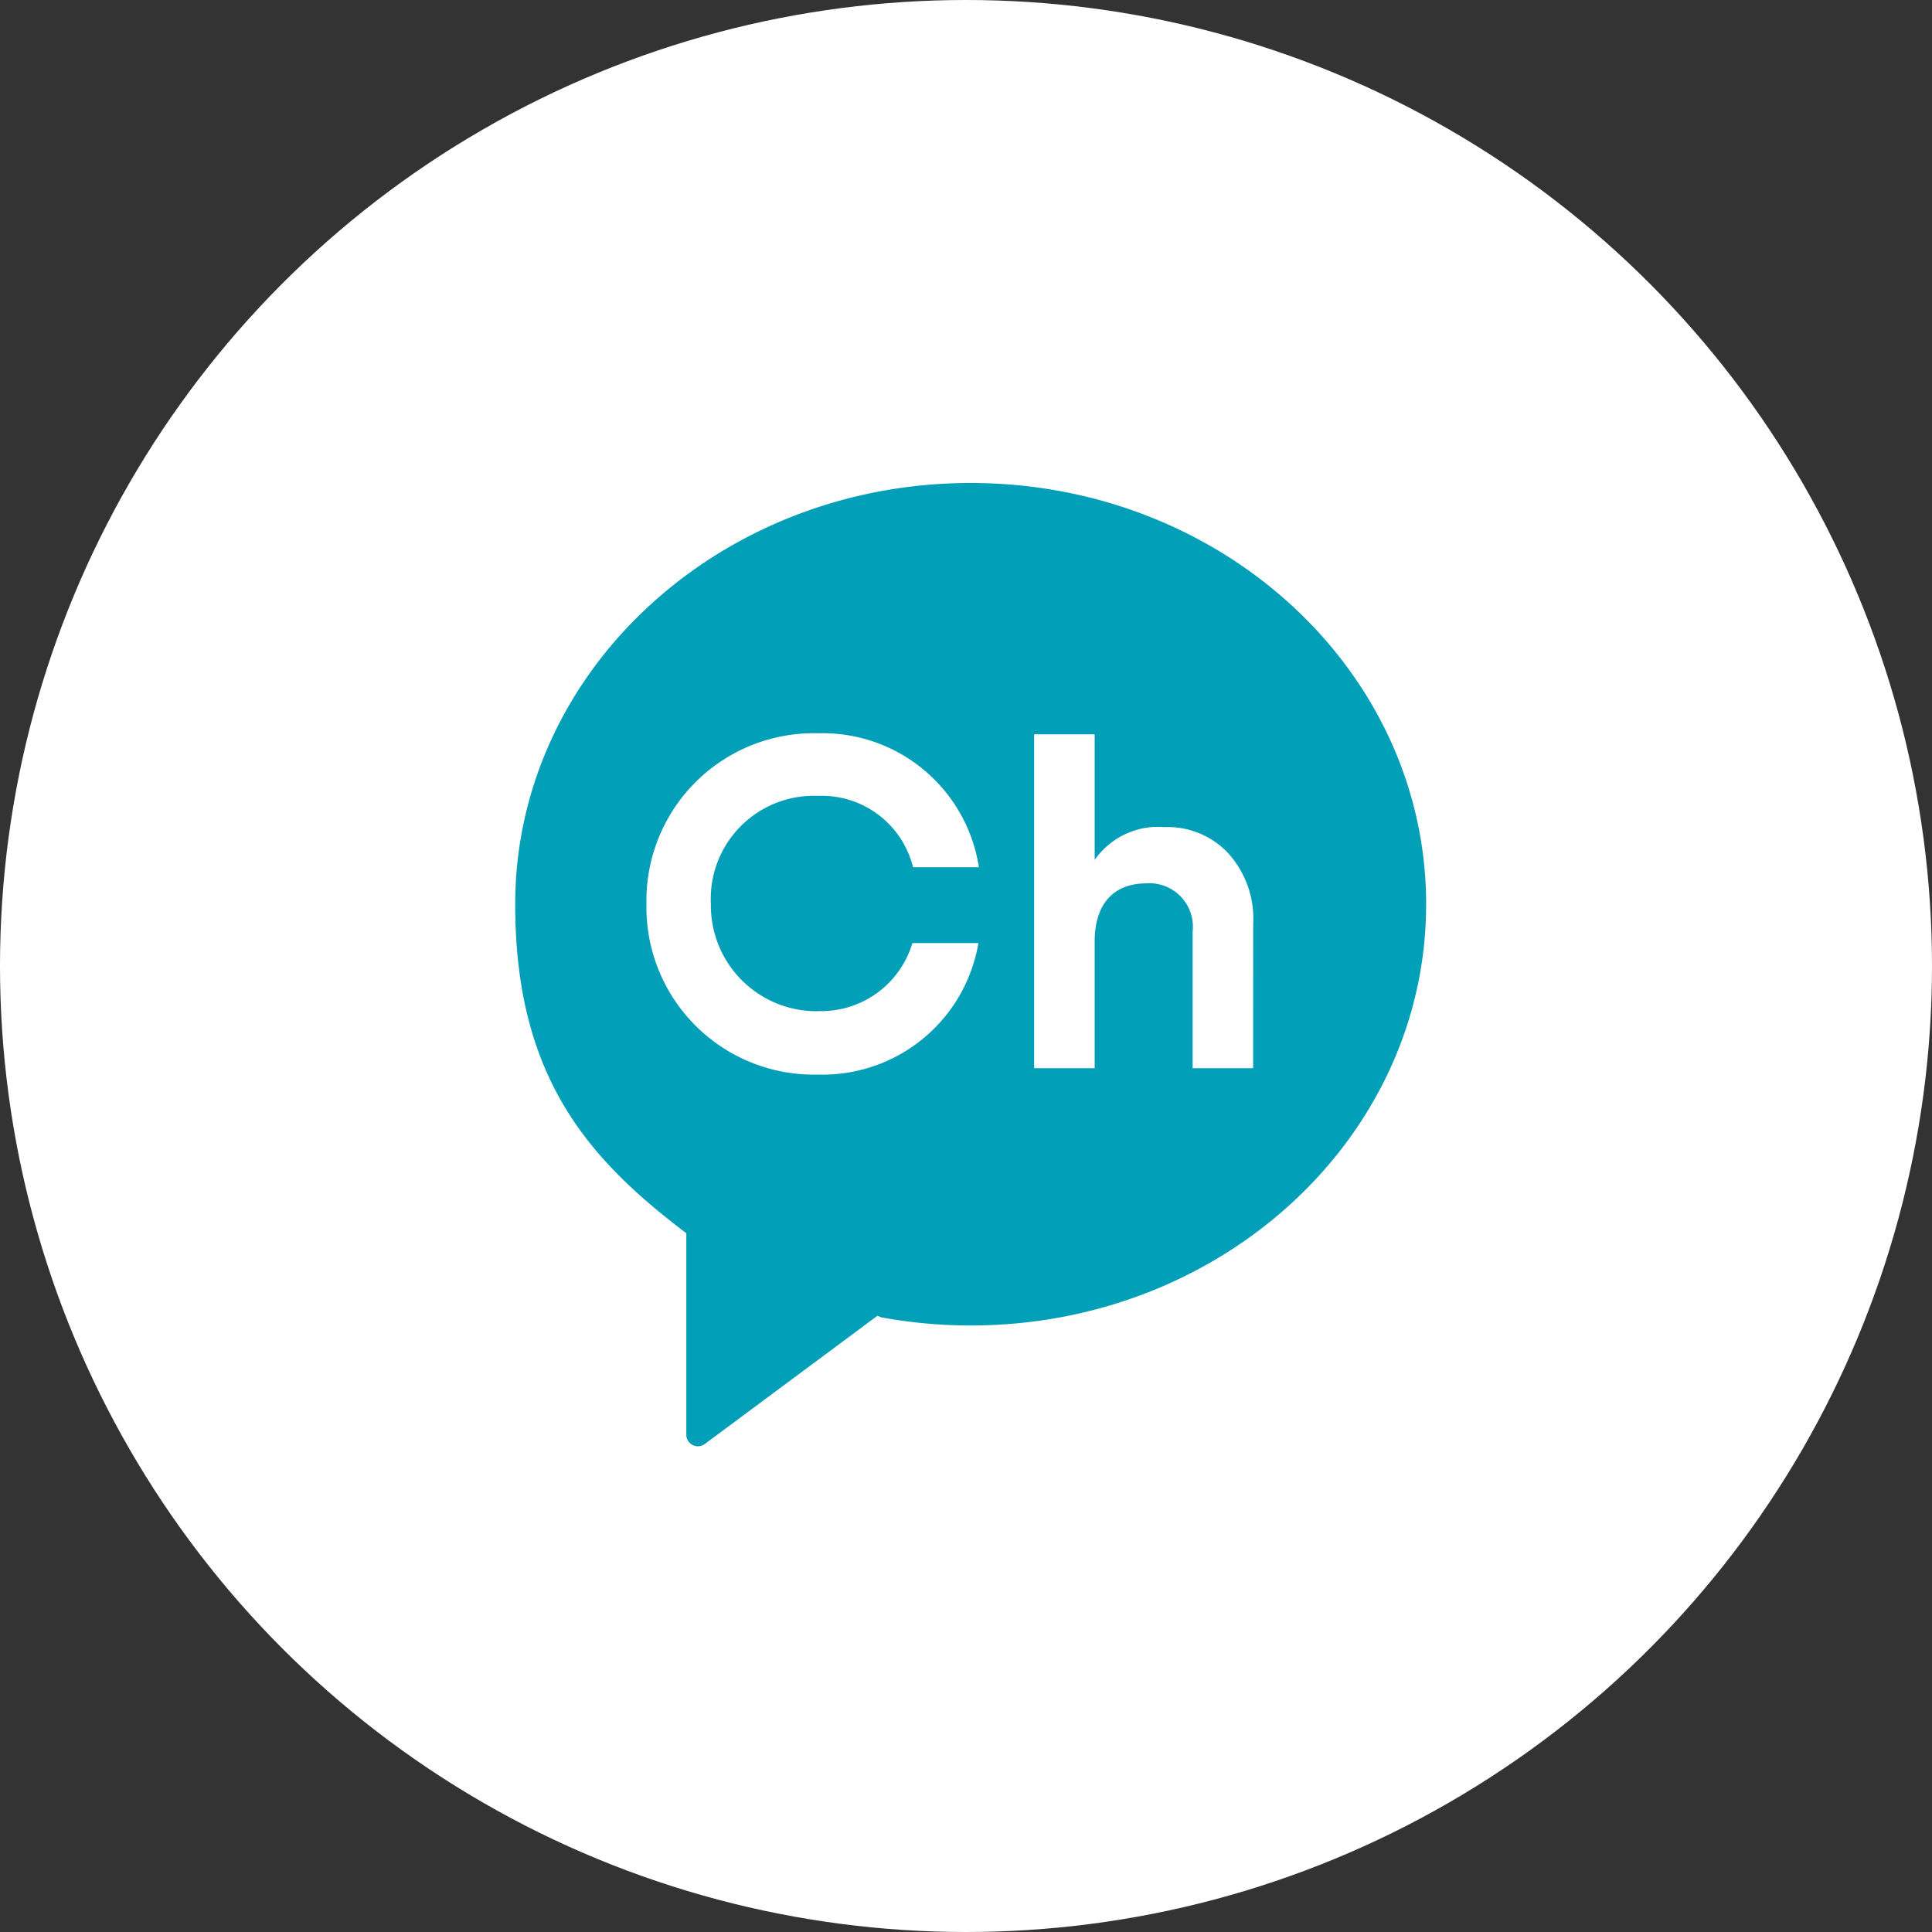
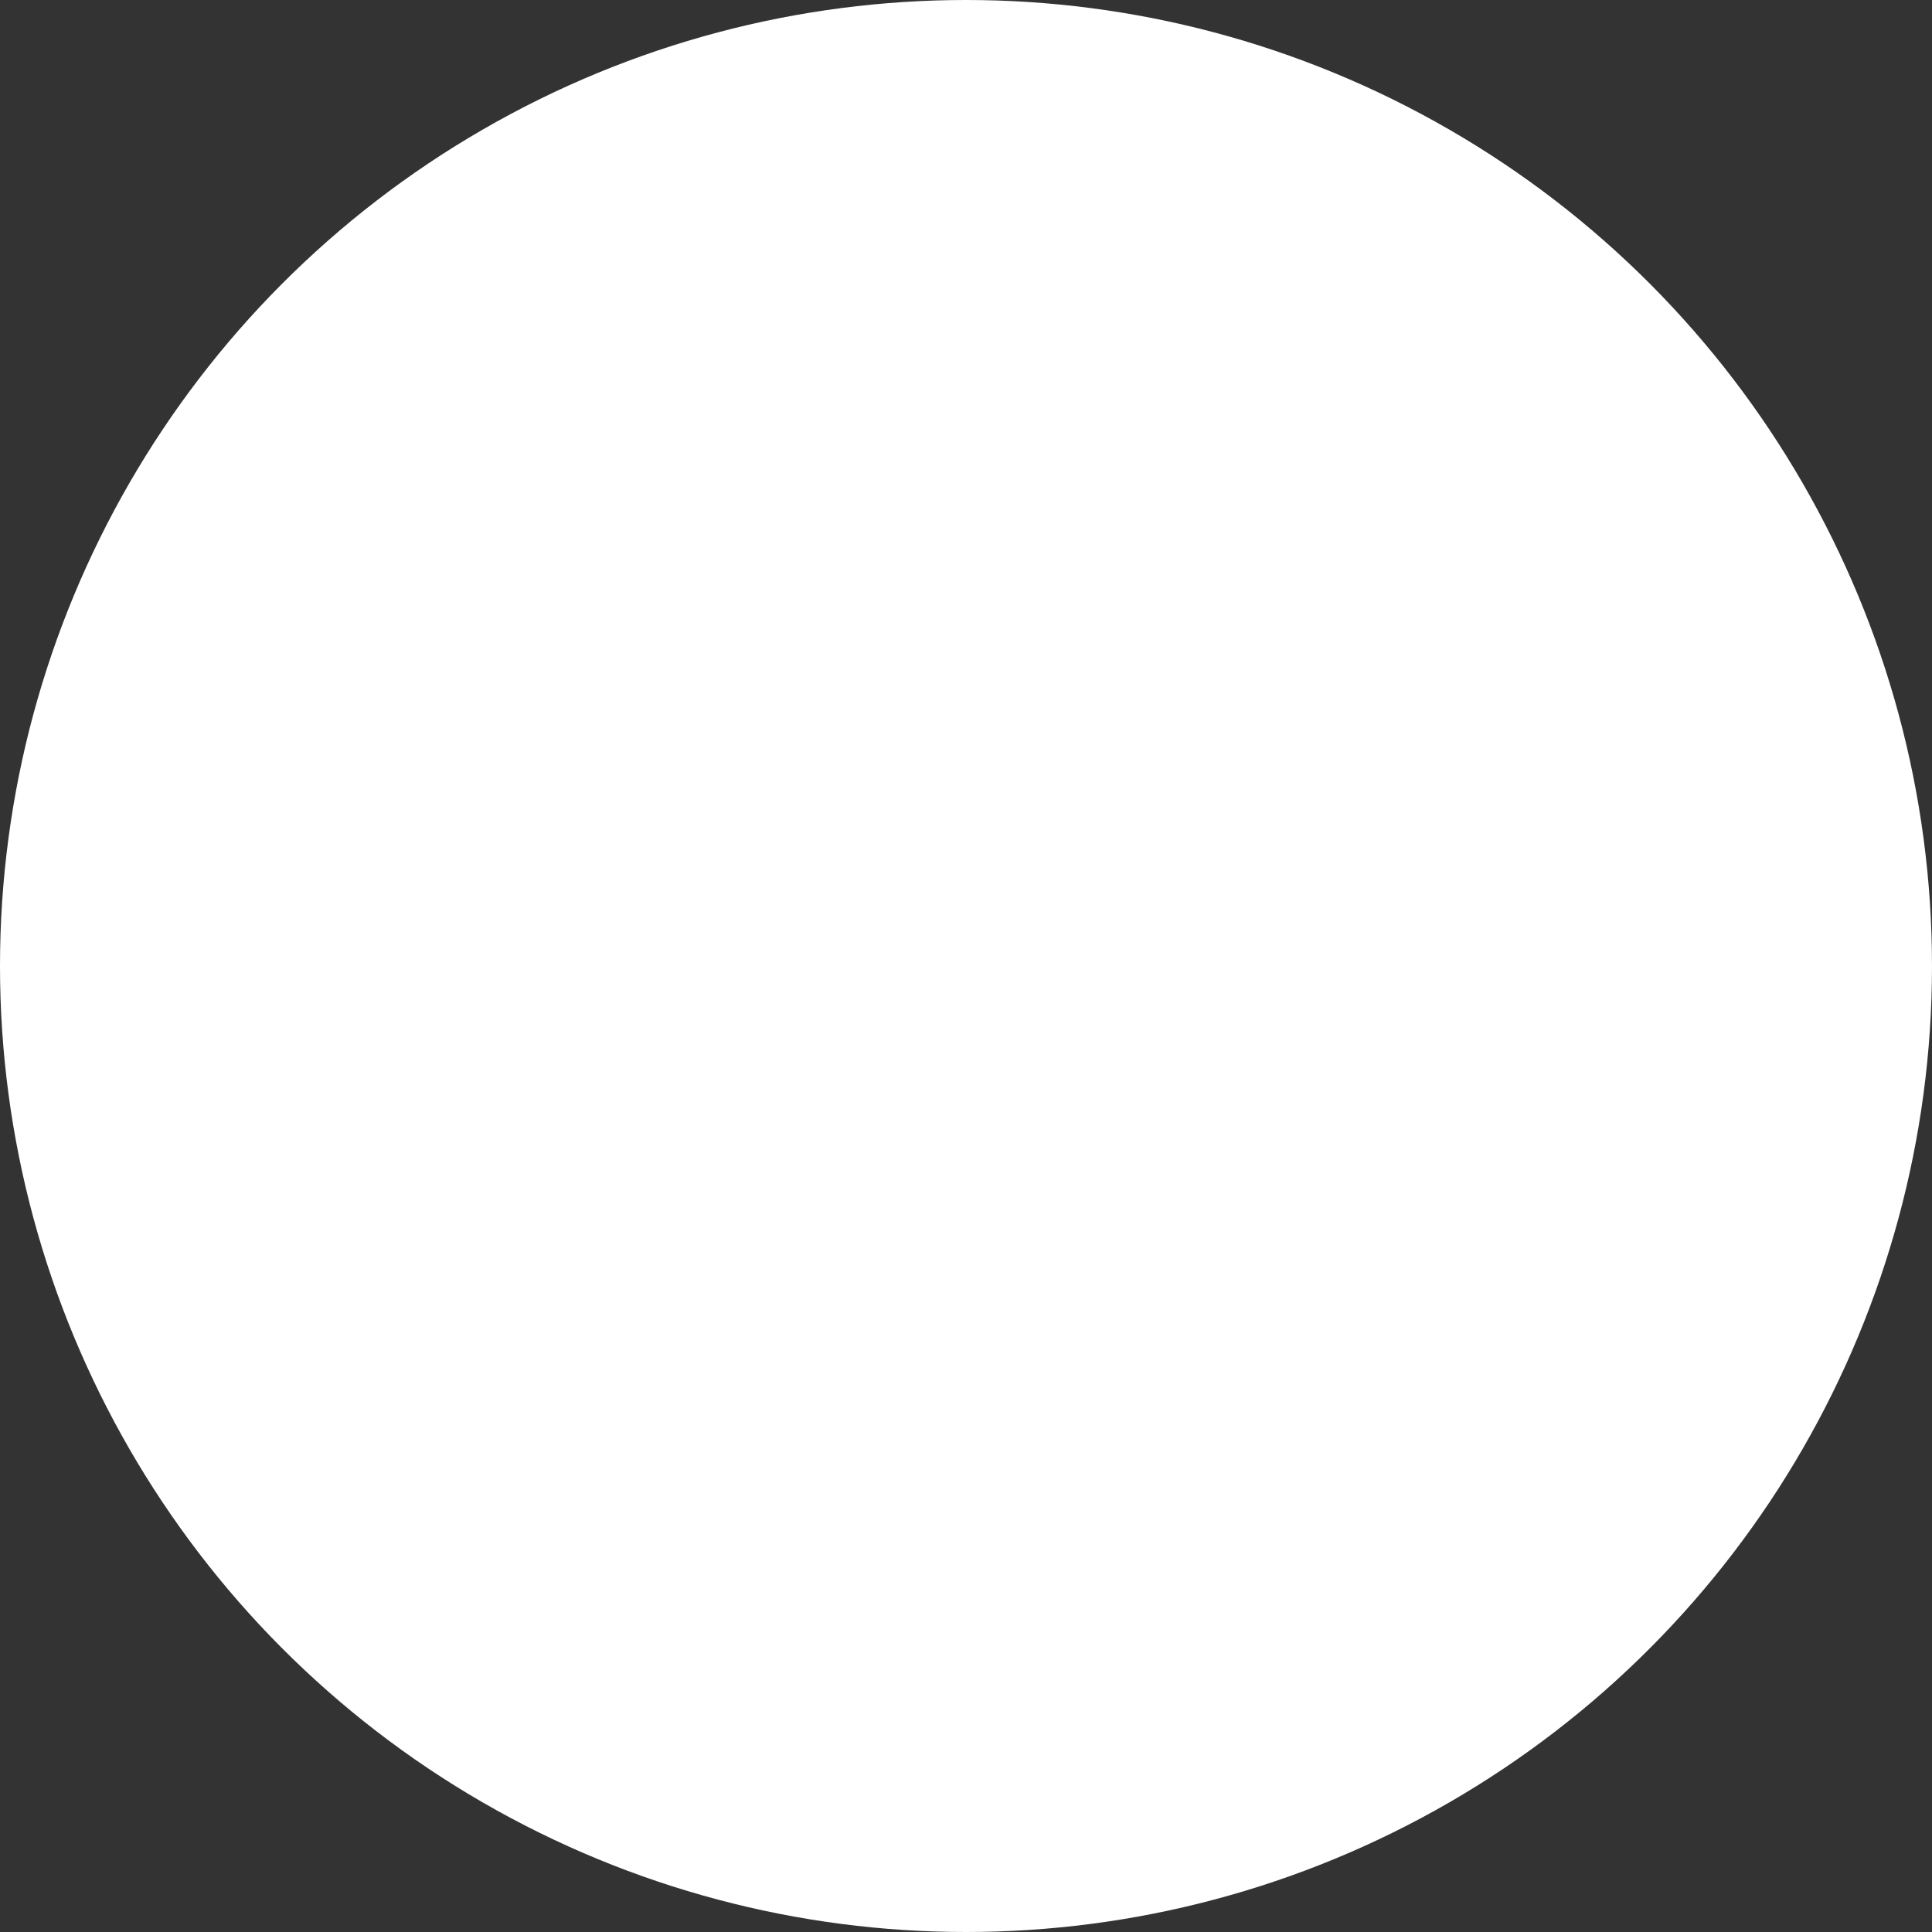
<svg xmlns="http://www.w3.org/2000/svg" width="60" height="60" viewBox="0 0 60 60">
  <rect x="0" y="0" width="60" height="60" fill="#333333" stroke="none" />
  <g transform="translate(.19)">
    <circle data-name="타원 20" cx="30" cy="30" r="30" transform="translate(-.19)" style="fill:#fff" />
    <g data-name="그룹 5014">
      <g data-name="그룹 6269">
-         <path data-name="패스 7225" d="M-163.667-162.294c-7.44 0-13.471 5.578-13.471 12.46 0 5.082 2.129 7.508 5.044 9.72l.013.006v5.964a.343.343 0 0 0 .547.275l5.108-3.794.11.047a14.618 14.618 0 0 0 2.648.241c7.44 0 13.471-5.579 13.471-12.46s-6.031-12.46-13.471-12.46" transform="translate(193.621 178.005)" style="fill:#fff" />
-         <path data-name="패스 7226" d="M-164.744-164.145c-7.812 0-14.144 5.857-14.144 13.082 0 5.336 2.235 7.884 5.3 10.206l.014.007v6.262a.36.36 0 0 0 .574.288l5.363-3.984.116.05a15.328 15.328 0 0 0 2.78.253c7.811 0 14.143-5.857 14.143-13.082s-6.332-13.082-14.143-13.082m-4.741 16.4a2.955 2.955 0 0 0 2.929-2.112h2.05a4.907 4.907 0 0 1-4.979 4.084 5.2 5.2 0 0 1-5.33-5.3 5.2 5.2 0 0 1 5.33-5.3 4.912 4.912 0 0 1 4.994 4.16h-2.045a2.917 2.917 0 0 0-2.95-2.215 3.2 3.2 0 0 0-3.328 3.357 3.283 3.283 0 0 0 3.328 3.33m13.512 1.77h-1.879v-4.24a1.35 1.35 0 0 0-1.442-1.5c-.976 0-1.6.6-1.6 1.806v3.934h-1.88v-10.369h1.88v3.9a2.408 2.408 0 0 1 2.17-1.019 2.579 2.579 0 0 1 1.966.8 3.023 3.023 0 0 1 .787 2.215z" transform="translate(194.698 179.145)" style="fill:#029fb8" />
-       </g>
+         </g>
    </g>
  </g>
</svg>